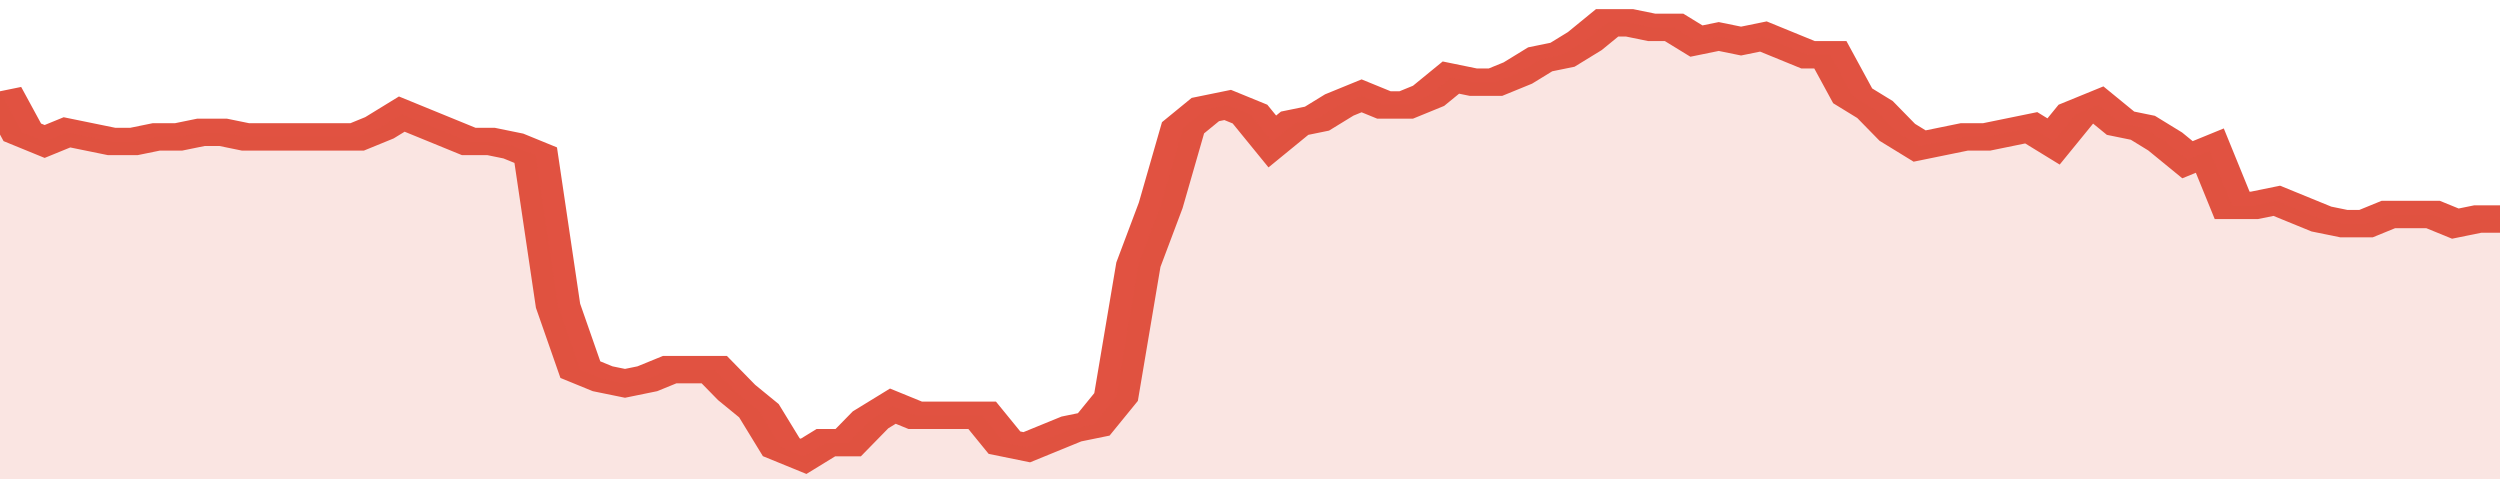
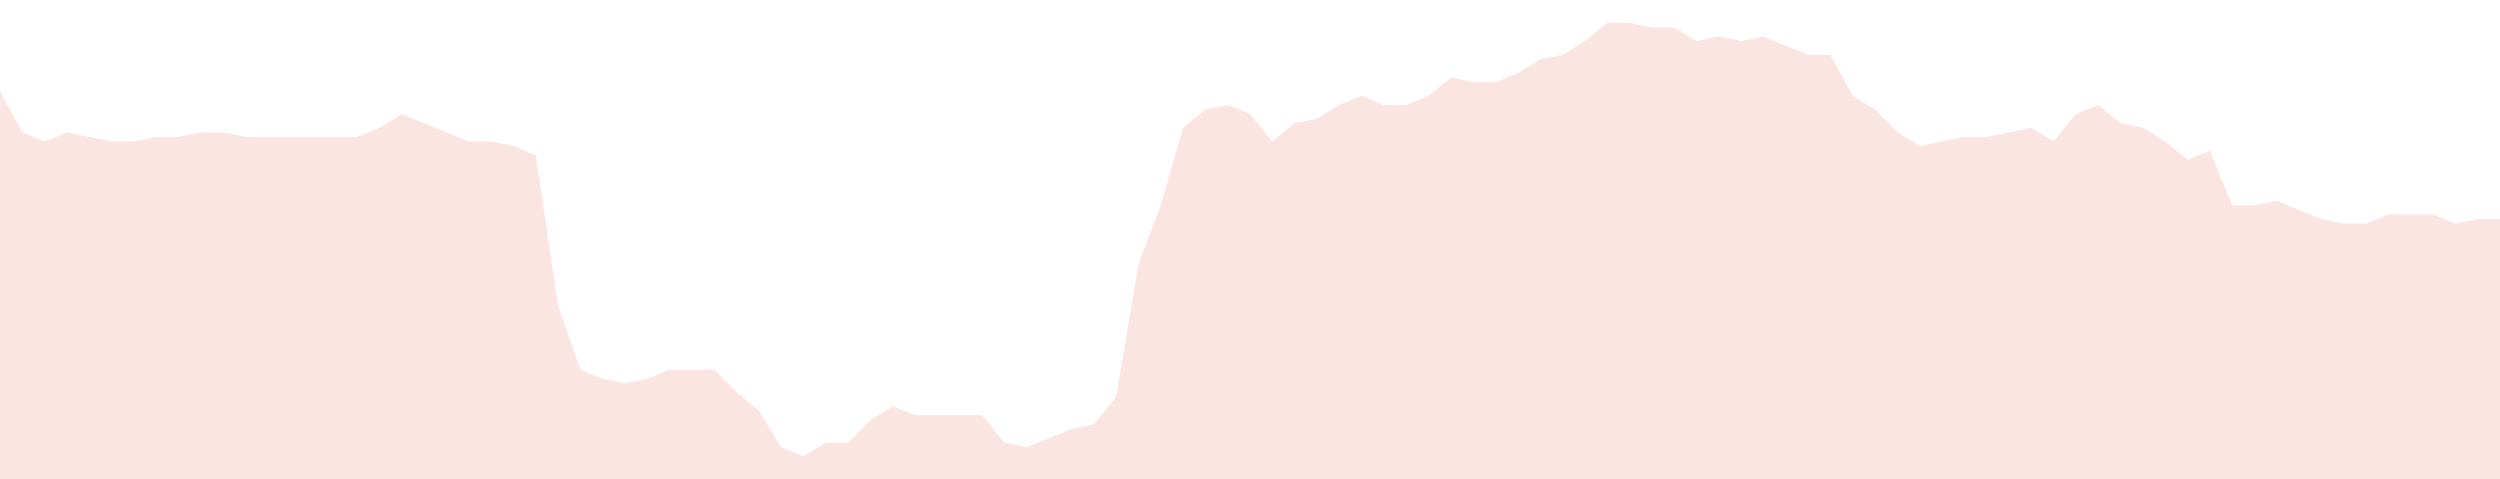
<svg xmlns="http://www.w3.org/2000/svg" viewBox="0 0 336 105" width="120" height="23" preserveAspectRatio="none">
-   <polyline fill="none" stroke="#E15241" stroke-width="6" points="0, 20 3, 29 6, 31 9, 29 12, 30 15, 31 18, 31 21, 30 24, 30 27, 29 30, 29 33, 30 36, 30 39, 30 42, 30 45, 30 48, 30 51, 28 54, 25 57, 27 60, 29 63, 31 66, 31 69, 32 72, 34 75, 67 78, 81 81, 83 84, 84 87, 83 90, 81 93, 81 96, 81 99, 86 102, 90 105, 98 108, 100 111, 97 114, 97 117, 92 120, 89 123, 91 126, 91 129, 91 132, 91 135, 97 138, 98 141, 96 144, 94 147, 93 150, 87 153, 58 156, 45 159, 28 162, 24 165, 23 168, 25 171, 31 174, 27 177, 26 180, 23 183, 21 186, 23 189, 23 192, 21 195, 17 198, 18 201, 18 204, 16 207, 13 210, 12 213, 9 216, 5 219, 5 222, 6 225, 6 228, 9 231, 8 234, 9 237, 8 240, 10 243, 12 246, 12 249, 21 252, 24 255, 29 258, 32 261, 31 264, 30 267, 30 270, 29 273, 28 276, 31 279, 25 282, 23 285, 27 288, 28 291, 31 294, 35 297, 33 300, 45 303, 45 306, 44 309, 46 312, 48 315, 49 318, 49 321, 47 324, 47 327, 47 330, 49 333, 48 336, 48 336, 48 "> </polyline>
  <polygon fill="#E15241" opacity="0.15" points="0, 105 0, 20 3, 29 6, 31 9, 29 12, 30 15, 31 18, 31 21, 30 24, 30 27, 29 30, 29 33, 30 36, 30 39, 30 42, 30 45, 30 48, 30 51, 28 54, 25 57, 27 60, 29 63, 31 66, 31 69, 32 72, 34 75, 67 78, 81 81, 83 84, 84 87, 83 90, 81 93, 81 96, 81 99, 86 102, 90 105, 98 108, 100 111, 97 114, 97 117, 92 120, 89 123, 91 126, 91 129, 91 132, 91 135, 97 138, 98 141, 96 144, 94 147, 93 150, 87 153, 58 156, 45 159, 28 162, 24 165, 23 168, 25 171, 31 174, 27 177, 26 180, 23 183, 21 186, 23 189, 23 192, 21 195, 17 198, 18 201, 18 204, 16 207, 13 210, 12 213, 9 216, 5 219, 5 222, 6 225, 6 228, 9 231, 8 234, 9 237, 8 240, 10 243, 12 246, 12 249, 21 252, 24 255, 29 258, 32 261, 31 264, 30 267, 30 270, 29 273, 28 276, 31 279, 25 282, 23 285, 27 288, 28 291, 31 294, 35 297, 33 300, 45 303, 45 306, 44 309, 46 312, 48 315, 49 318, 49 321, 47 324, 47 327, 47 330, 49 333, 48 336, 48 336, 105 " />
</svg>